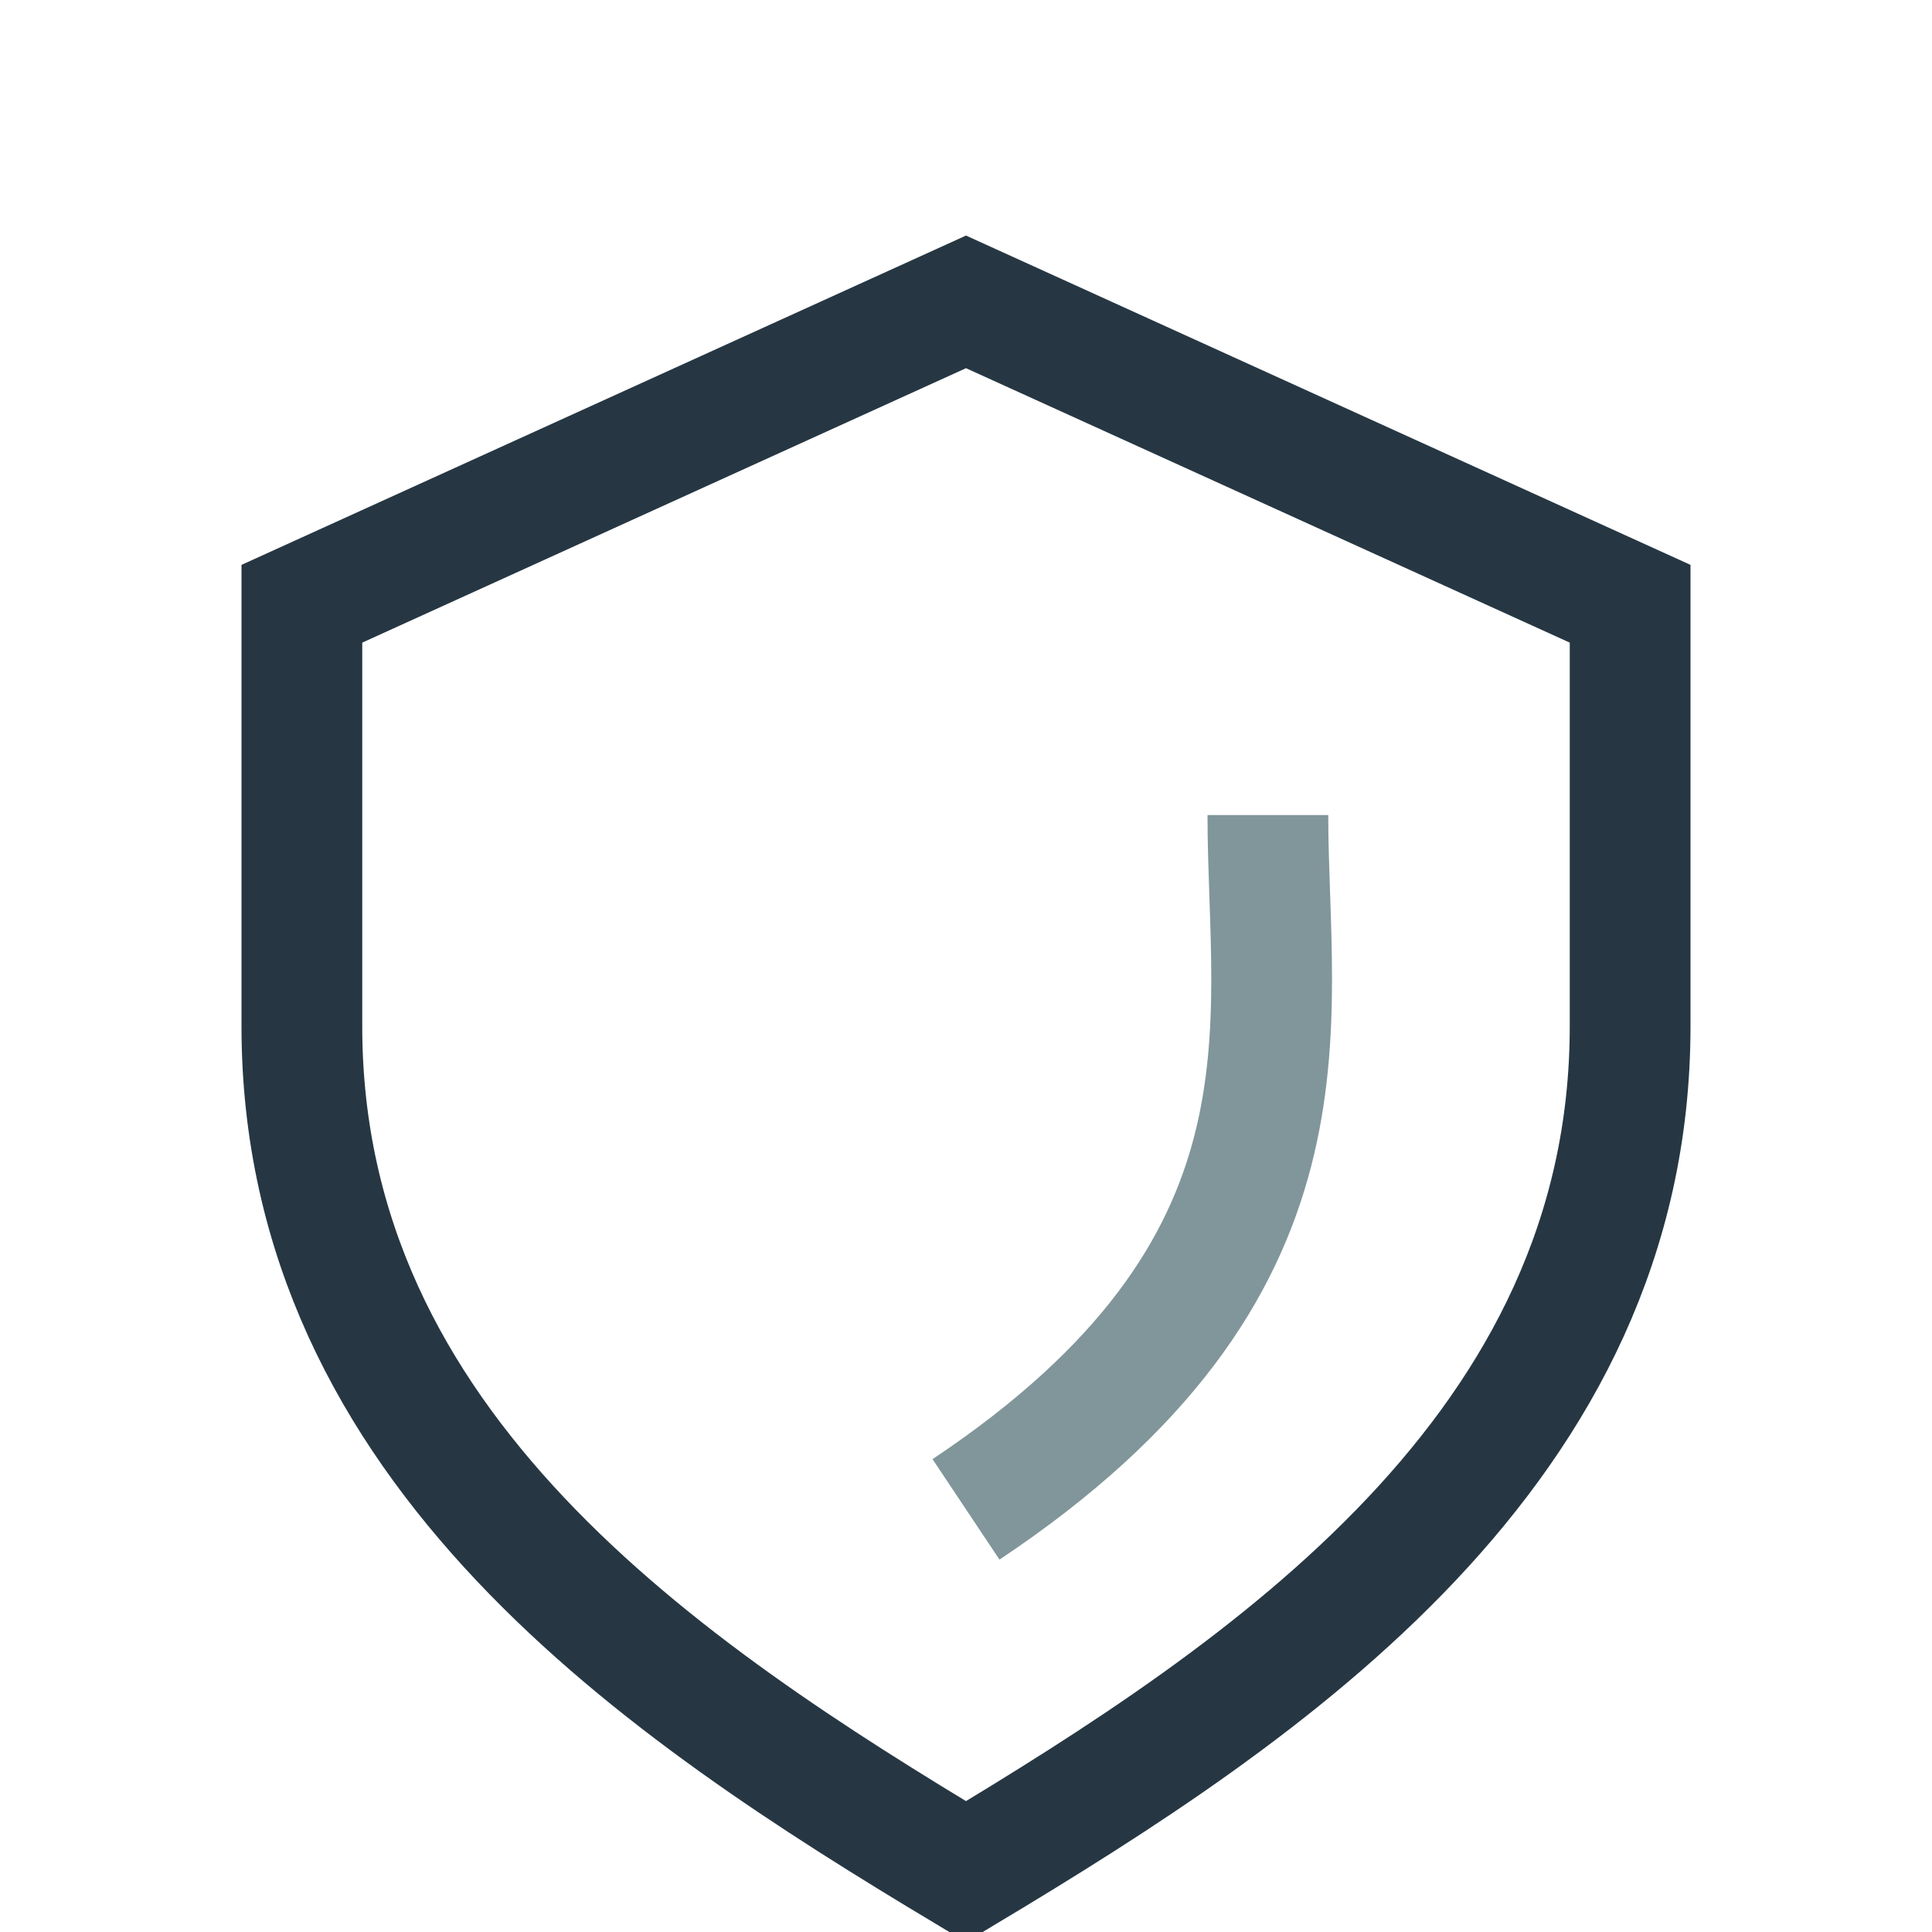
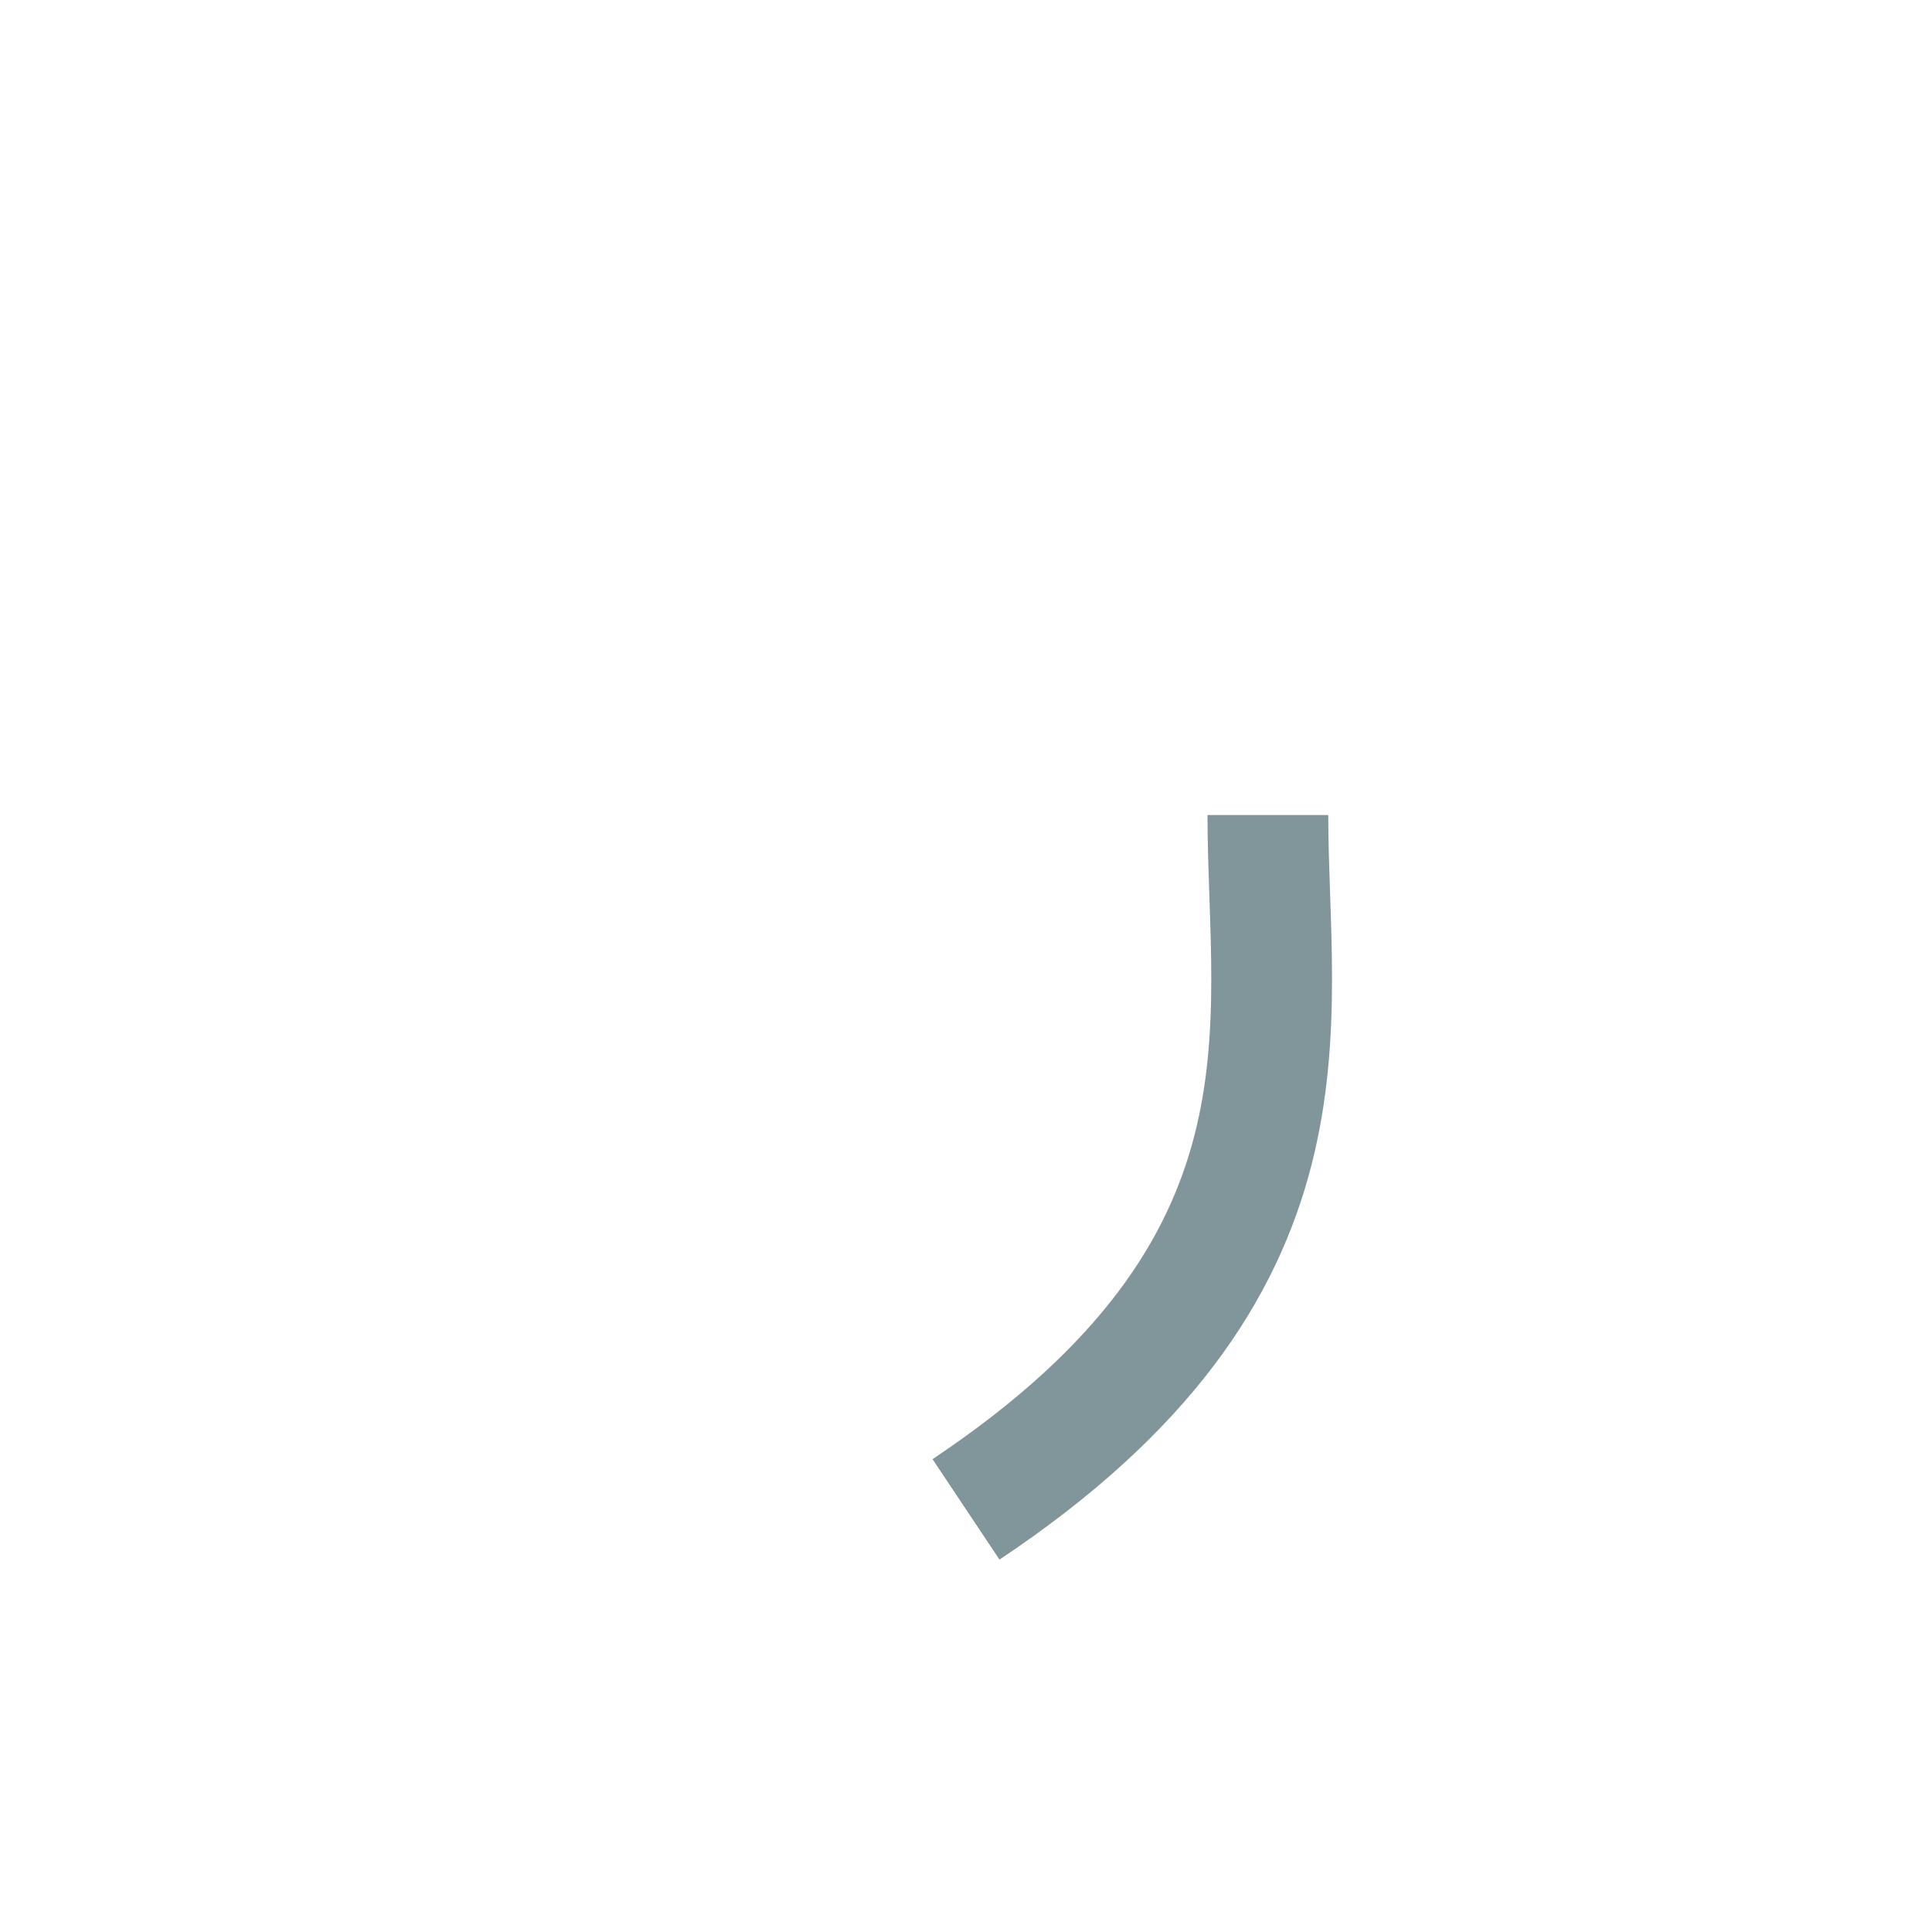
<svg xmlns="http://www.w3.org/2000/svg" width="32" height="32" viewBox="0 0 32 32">
-   <path d="M16 5l11 5v7c0 7-6 11-11 14C11 28 5 24 5 17V10z" fill="none" stroke="#263743" stroke-width="2" />
  <path d="M16 25c6-4 5-8 5-11.5" fill="none" stroke="#81969A" stroke-width="2" />
</svg>